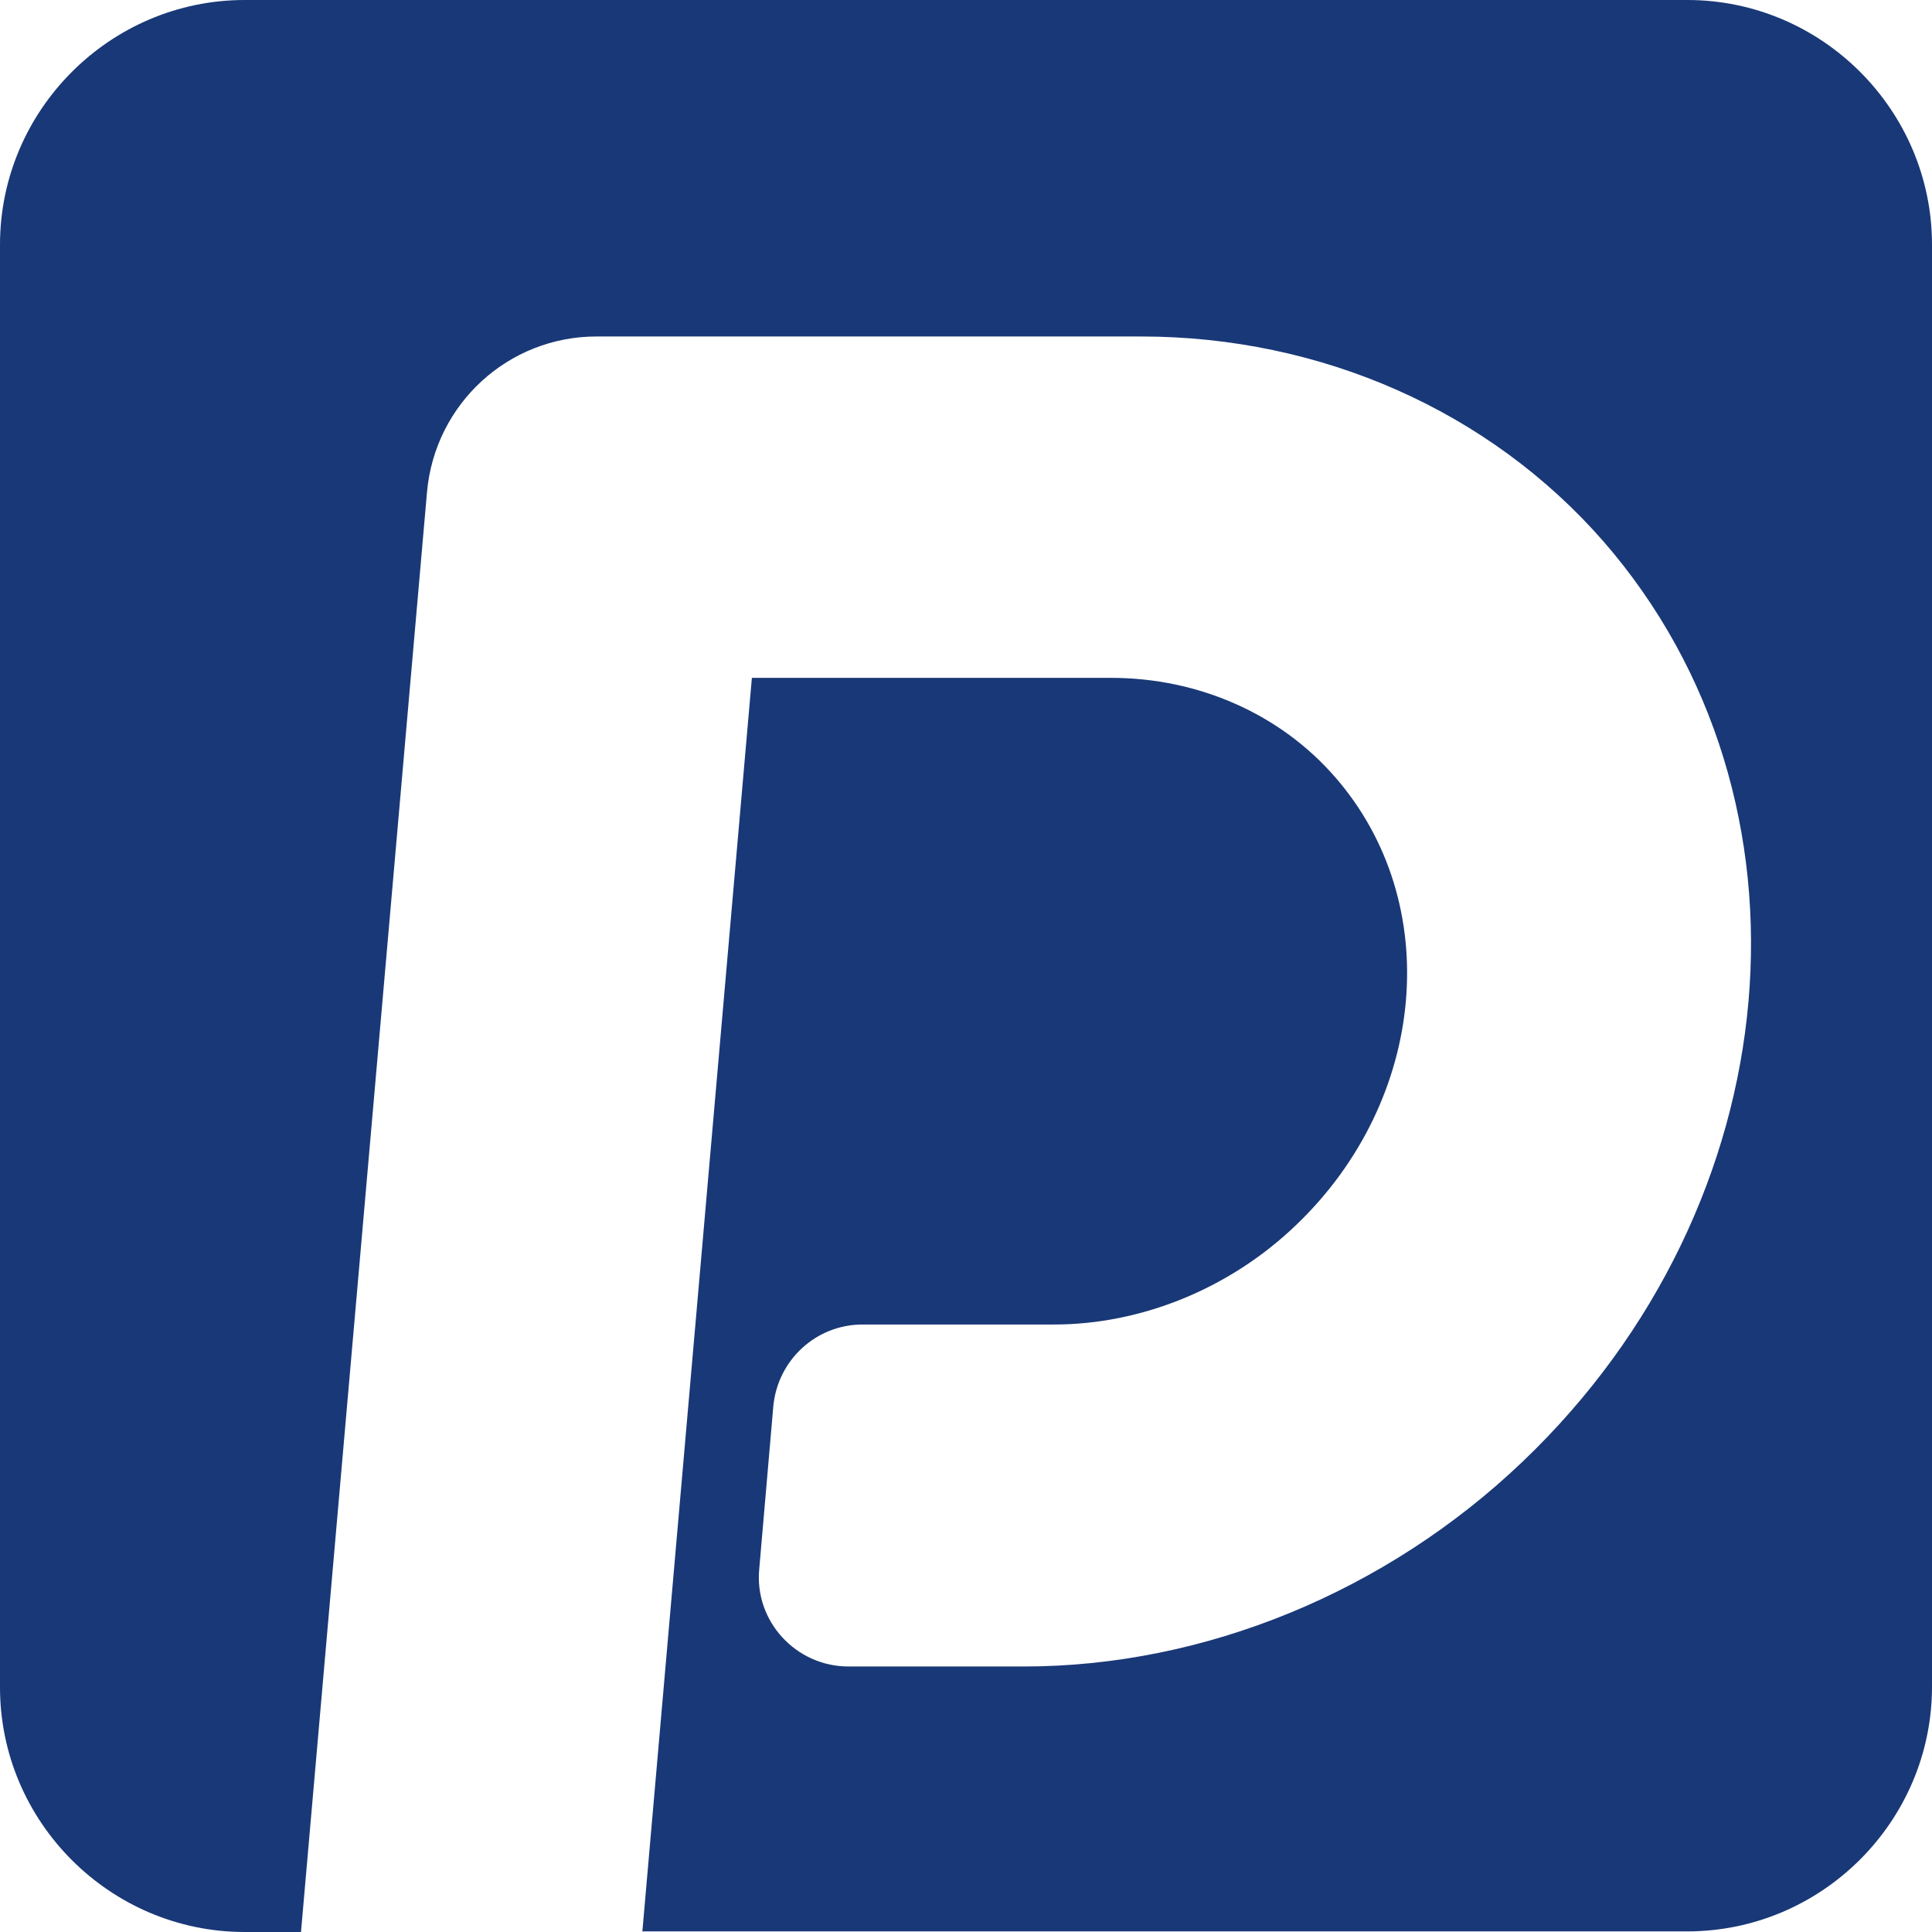
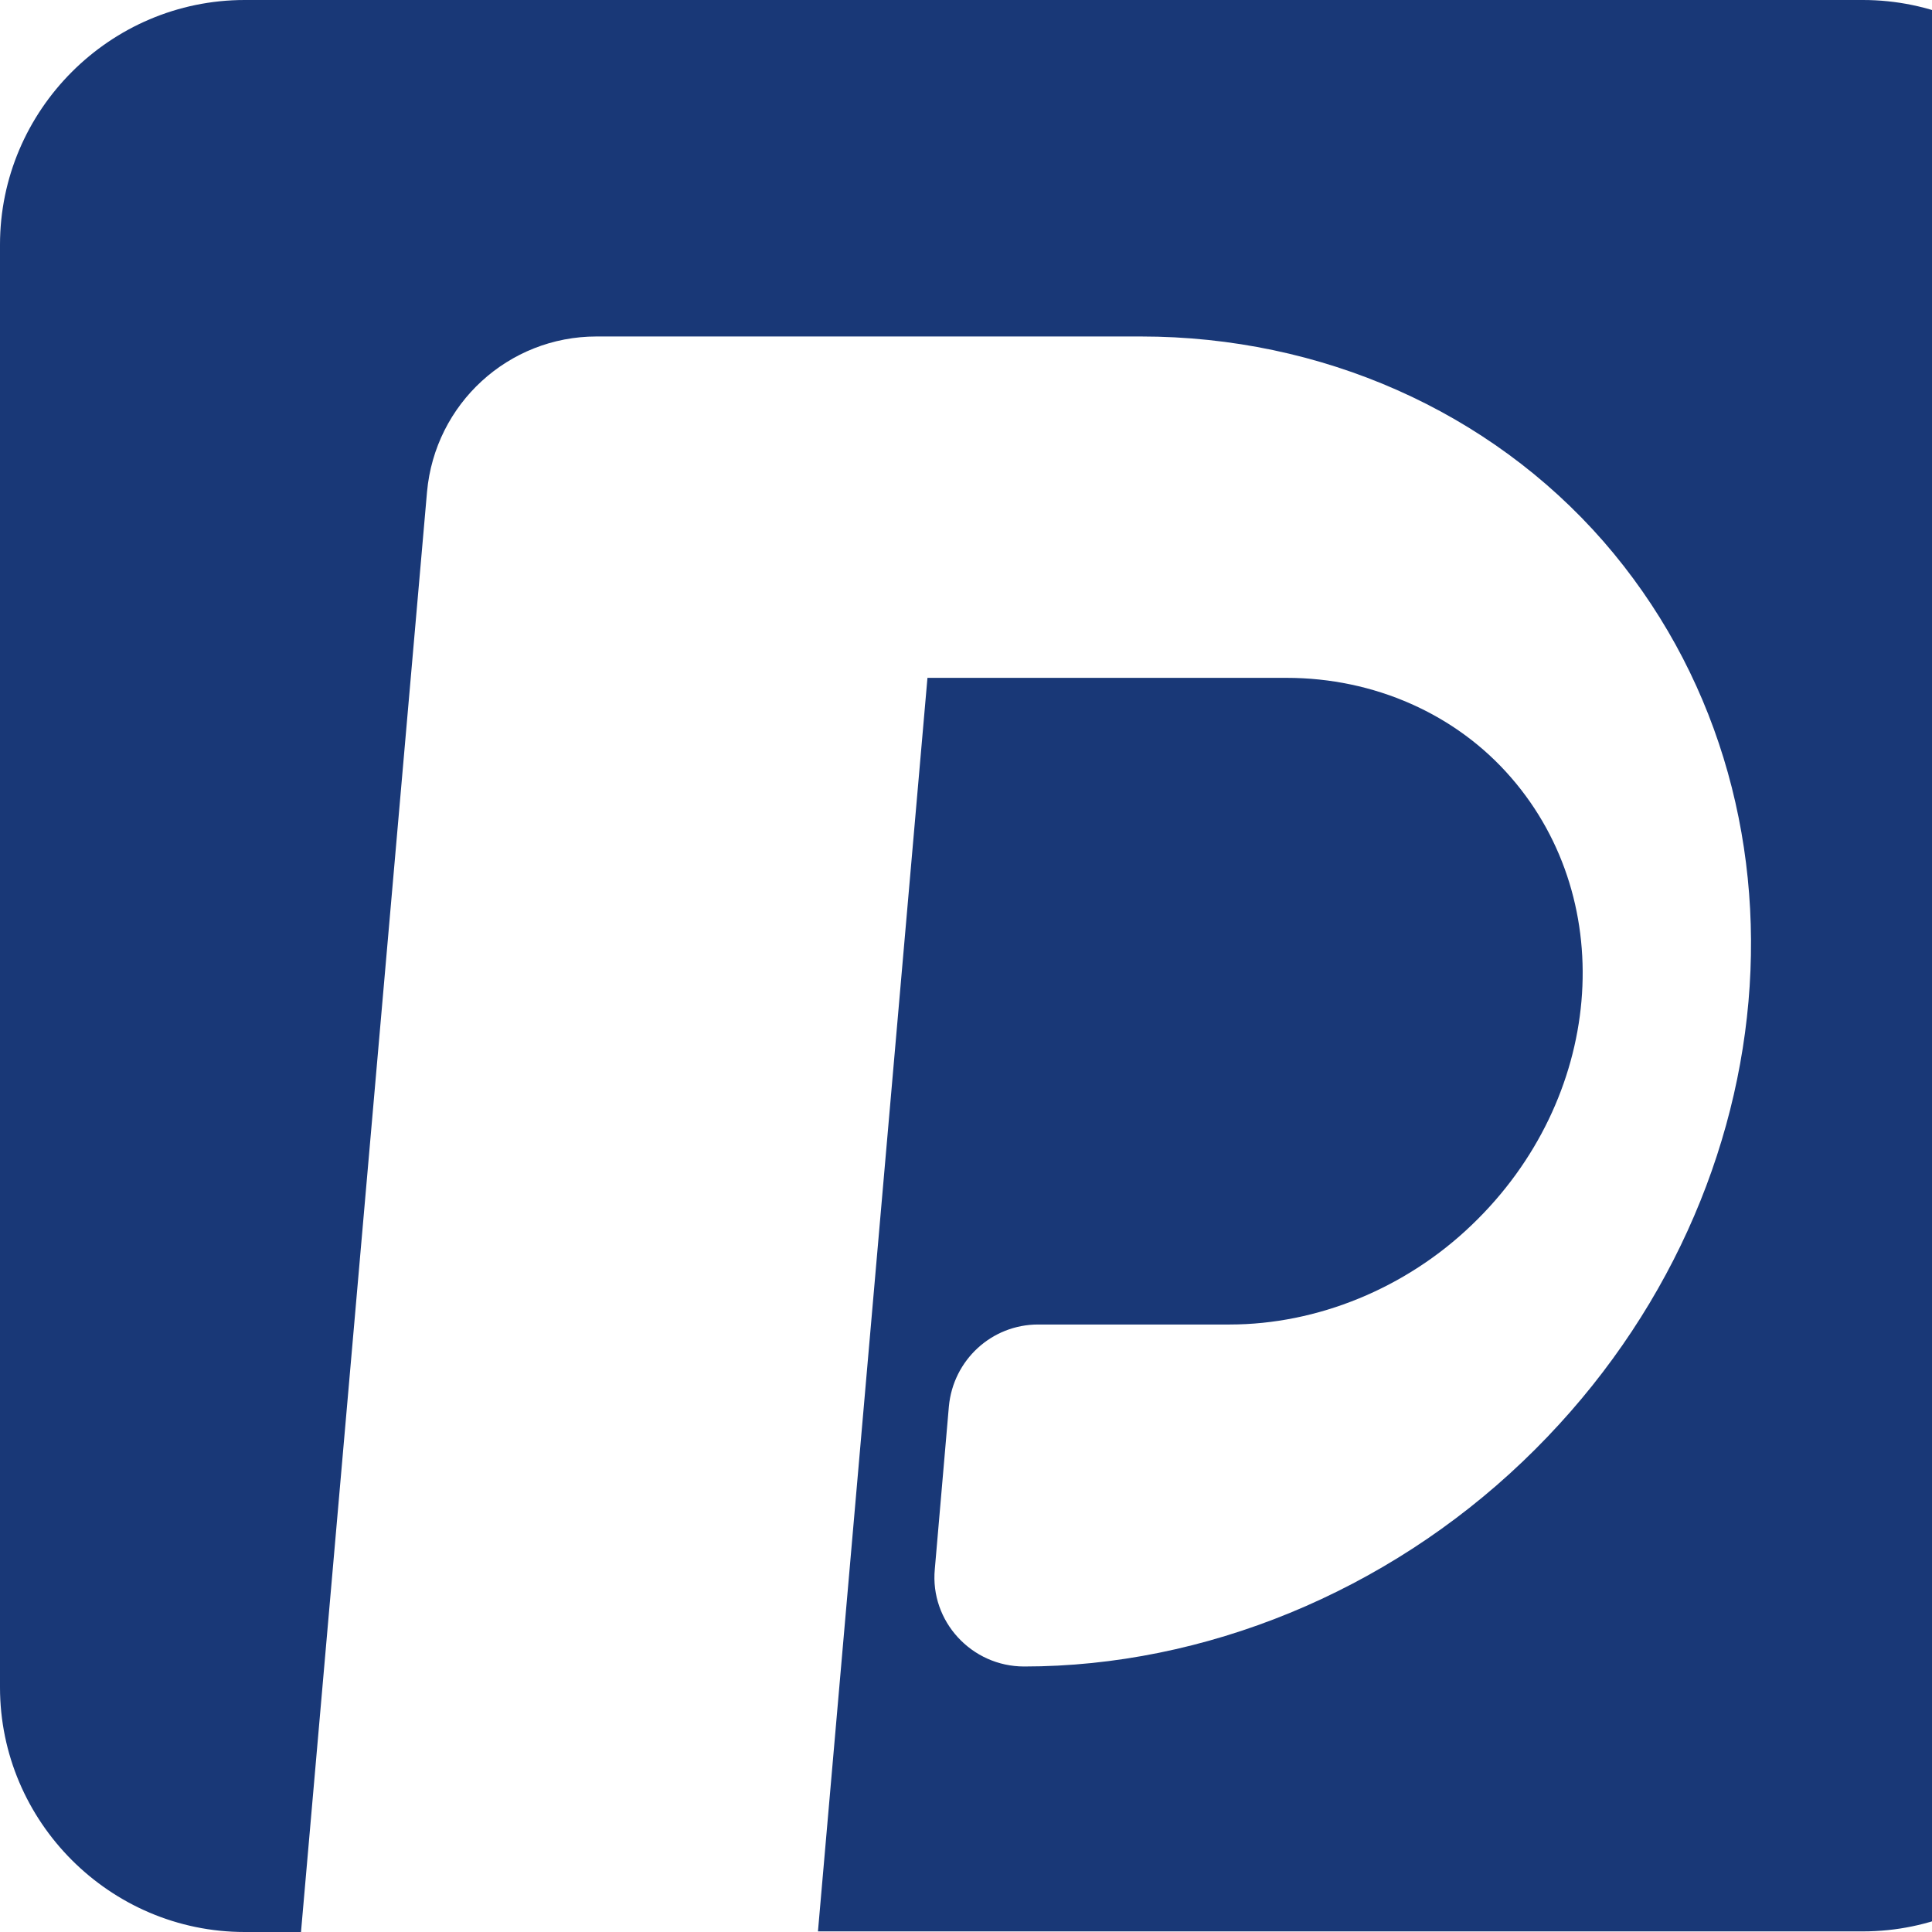
<svg xmlns="http://www.w3.org/2000/svg" viewBox="0 0 31.58 31.58" data-name="图层 2" id="_图层_2">
  <defs>
    <style>
      .cls-1 {
        fill: #193877;
      }
    </style>
  </defs>
  <g data-name="图层 1" id="_图层_1-2">
-     <path d="M27.58,0H4C1.8,0,0,1.8,0,4v23.58c0,2.2,1.8,4,4,4h.92l2.06-23.54c.13-1.44,1.33-2.54,2.77-2.54h8.9c2.95,0,5.7,1.22,7.56,3.35,3.67,4.22,3.09,10.83-1.32,15.04-2.23,2.13-5.2,3.35-8.15,3.35h-2.87c-.86,0-1.54-.74-1.46-1.59l.23-2.66c.07-.76.7-1.34,1.46-1.34h3.13c1.43,0,2.88-.59,3.96-1.63,2.14-2.05,2.42-5.26.64-7.31-.9-1.04-2.24-1.63-3.67-1.63h-5.87l-1.79,20.49h17.08c2.2,0,4-1.8,4-4V4c0-2.2-1.8-4-4-4Z" class="cls-1" />
+     <path d="M27.58,0H4C1.8,0,0,1.8,0,4v23.58c0,2.2,1.8,4,4,4h.92l2.06-23.54c.13-1.44,1.33-2.54,2.77-2.54h8.9c2.95,0,5.7,1.22,7.56,3.35,3.67,4.22,3.09,10.83-1.32,15.04-2.23,2.13-5.2,3.35-8.15,3.35c-.86,0-1.54-.74-1.46-1.59l.23-2.66c.07-.76.7-1.34,1.46-1.34h3.13c1.43,0,2.88-.59,3.96-1.63,2.14-2.05,2.42-5.26.64-7.31-.9-1.04-2.24-1.63-3.67-1.63h-5.87l-1.79,20.49h17.08c2.2,0,4-1.8,4-4V4c0-2.2-1.8-4-4-4Z" class="cls-1" />
  </g>
</svg>